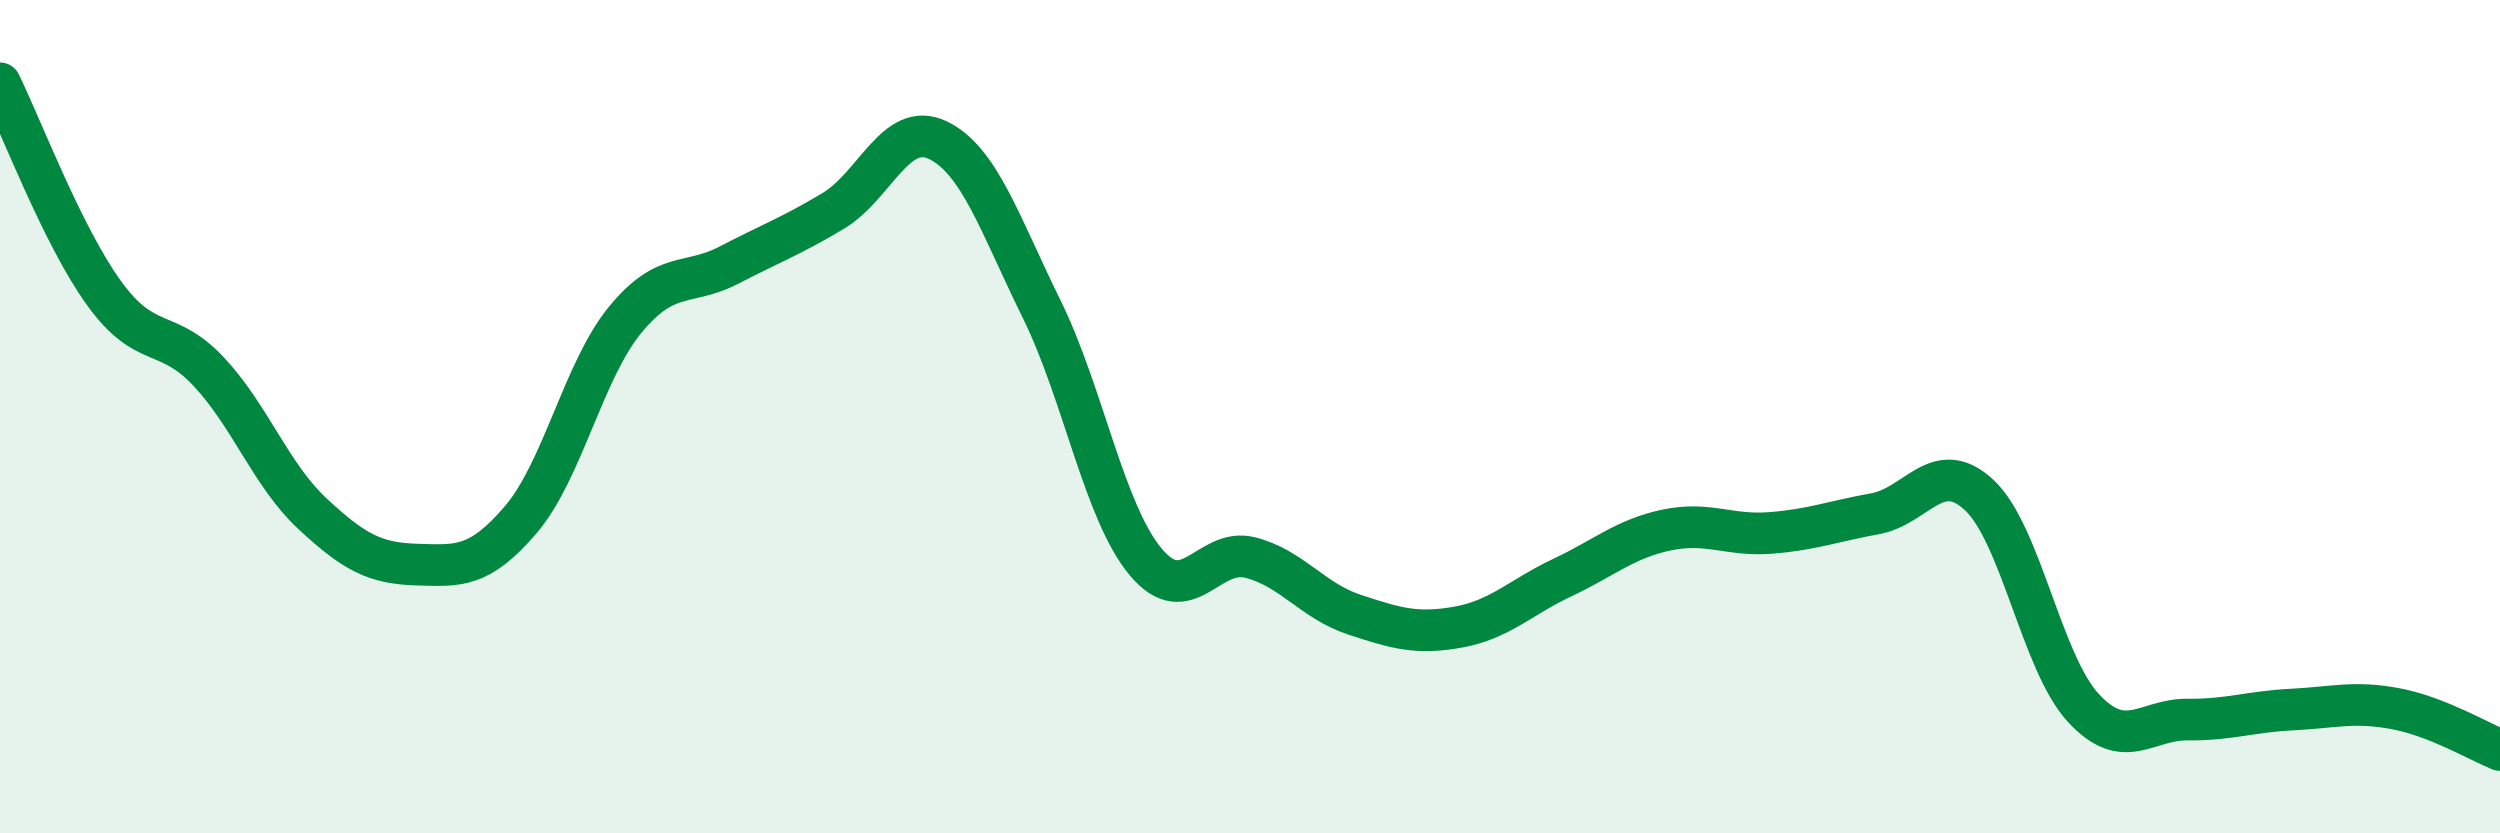
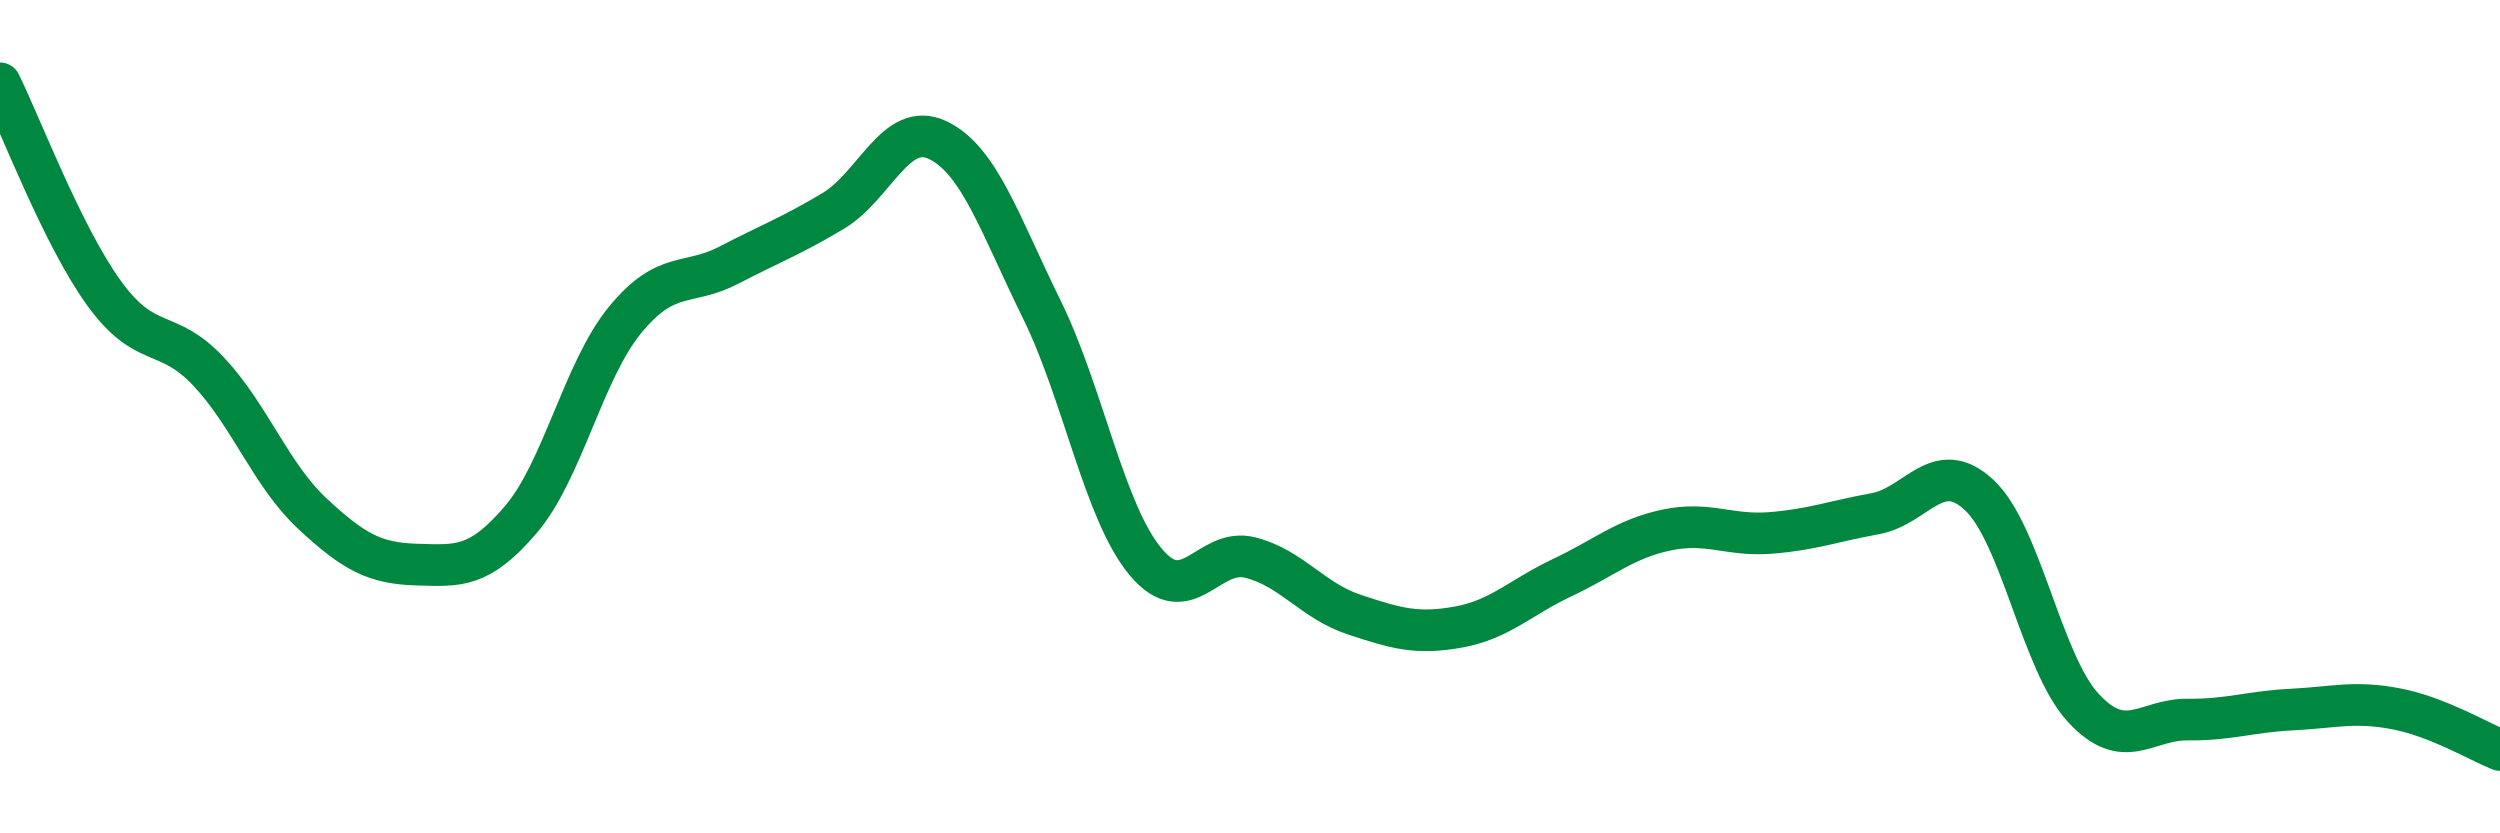
<svg xmlns="http://www.w3.org/2000/svg" width="60" height="20" viewBox="0 0 60 20">
-   <path d="M 0,2 C 0.5,3.01 1.5,5.66 2.5,7.04 C 3.5,8.42 4,7.85 5,8.91 C 6,9.97 6.5,11.4 7.5,12.33 C 8.5,13.26 9,13.52 10,13.55 C 11,13.58 11.5,13.64 12.5,12.47 C 13.5,11.3 14,8.9 15,7.68 C 16,6.46 16.5,6.88 17.5,6.36 C 18.5,5.84 19,5.66 20,5.06 C 21,4.46 21.5,2.89 22.5,3.36 C 23.5,3.83 24,5.39 25,7.42 C 26,9.45 26.5,12.3 27.5,13.49 C 28.5,14.68 29,13.13 30,13.38 C 31,13.63 31.5,14.42 32.5,14.75 C 33.5,15.08 34,15.23 35,15.05 C 36,14.87 36.5,14.33 37.5,13.86 C 38.5,13.39 39,12.93 40,12.72 C 41,12.51 41.5,12.87 42.5,12.79 C 43.5,12.71 44,12.51 45,12.33 C 46,12.15 46.5,10.95 47.5,11.88 C 48.5,12.81 49,15.91 50,16.99 C 51,18.07 51.5,17.26 52.5,17.27 C 53.5,17.28 54,17.08 55,17.03 C 56,16.98 56.5,16.82 57.5,17.01 C 58.5,17.2 59.5,17.8 60,18L60 20L0 20Z" fill="#008740" opacity="0.1" stroke-linecap="round" stroke-linejoin="round" />
  <path d="M 0,2 C 0.5,3.01 1.5,5.66 2.5,7.04 C 3.5,8.42 4,7.85 5,8.91 C 6,9.97 6.5,11.4 7.5,12.33 C 8.5,13.26 9,13.52 10,13.55 C 11,13.58 11.5,13.64 12.5,12.47 C 13.5,11.3 14,8.9 15,7.68 C 16,6.46 16.5,6.88 17.5,6.36 C 18.5,5.84 19,5.66 20,5.06 C 21,4.46 21.5,2.89 22.5,3.36 C 23.5,3.83 24,5.39 25,7.42 C 26,9.45 26.5,12.3 27.5,13.49 C 28.5,14.68 29,13.13 30,13.38 C 31,13.63 31.5,14.42 32.5,14.75 C 33.5,15.08 34,15.23 35,15.05 C 36,14.87 36.5,14.33 37.5,13.86 C 38.5,13.39 39,12.93 40,12.72 C 41,12.51 41.5,12.87 42.5,12.79 C 43.5,12.71 44,12.51 45,12.33 C 46,12.15 46.5,10.95 47.5,11.88 C 48.5,12.81 49,15.91 50,16.99 C 51,18.07 51.5,17.26 52.5,17.27 C 53.5,17.28 54,17.08 55,17.03 C 56,16.98 56.5,16.82 57.5,17.01 C 58.5,17.2 59.5,17.8 60,18" stroke="#008740" stroke-width="1" fill="none" stroke-linecap="round" stroke-linejoin="round" />
</svg>